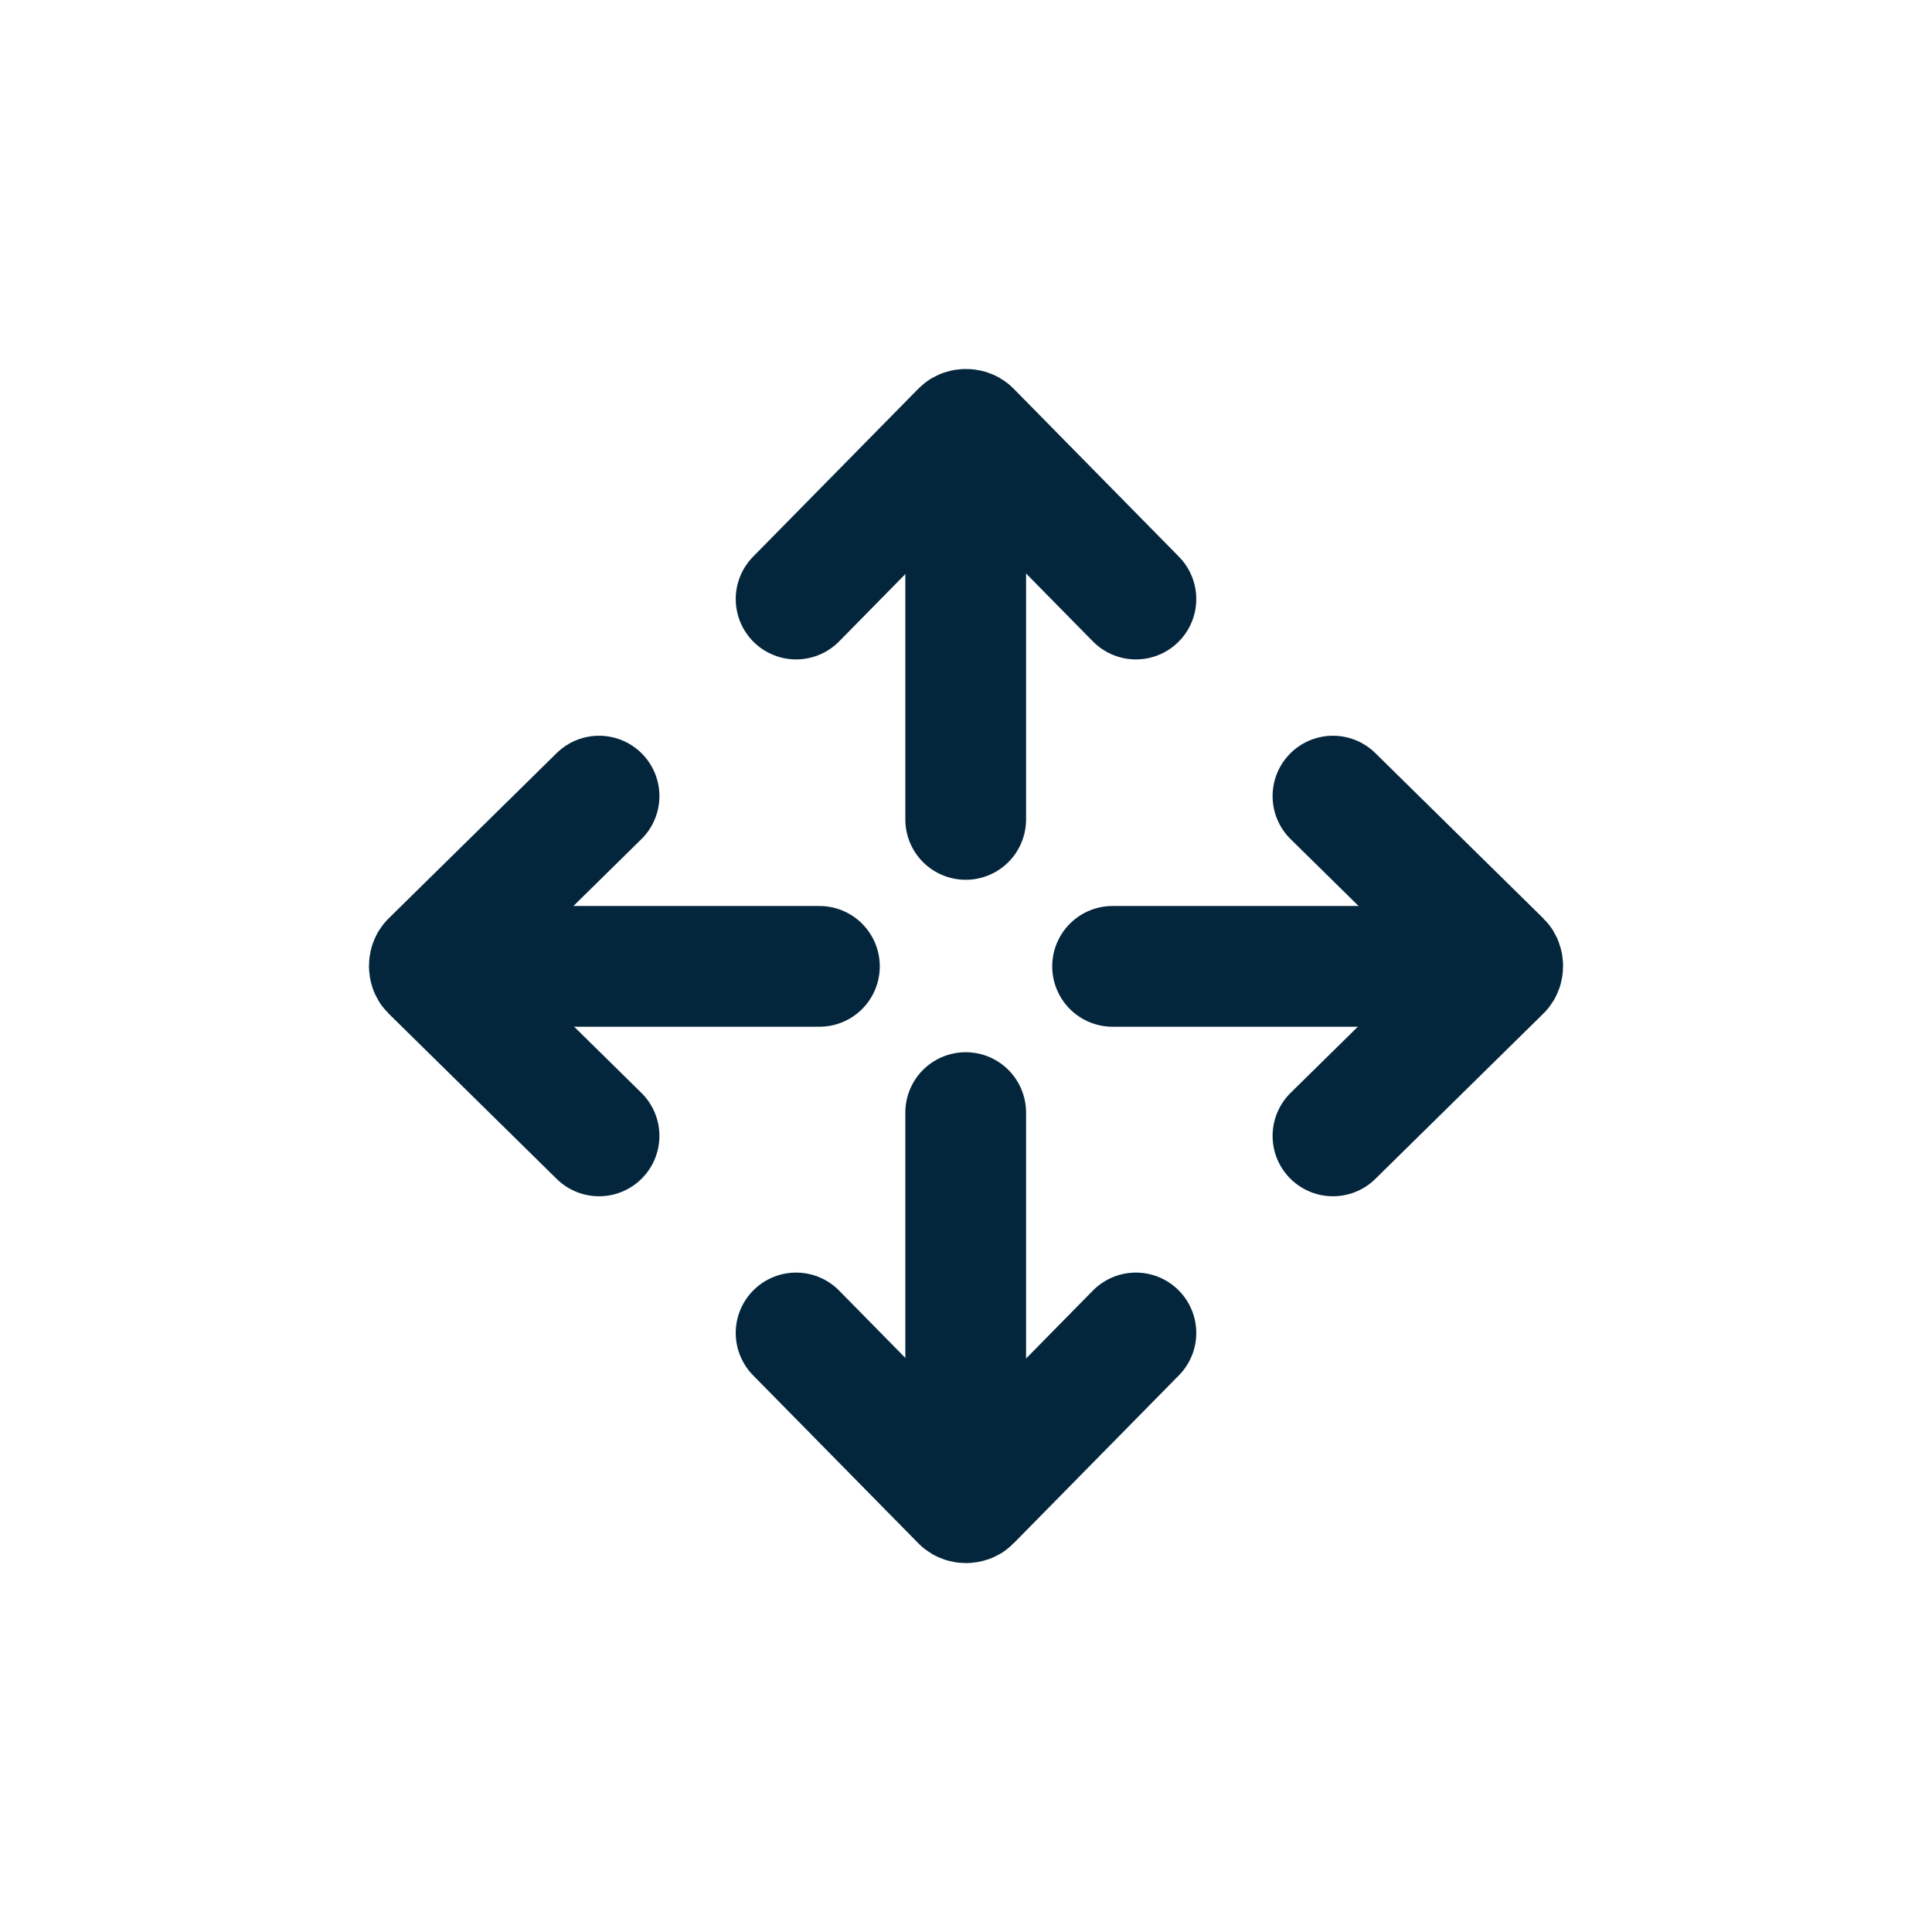
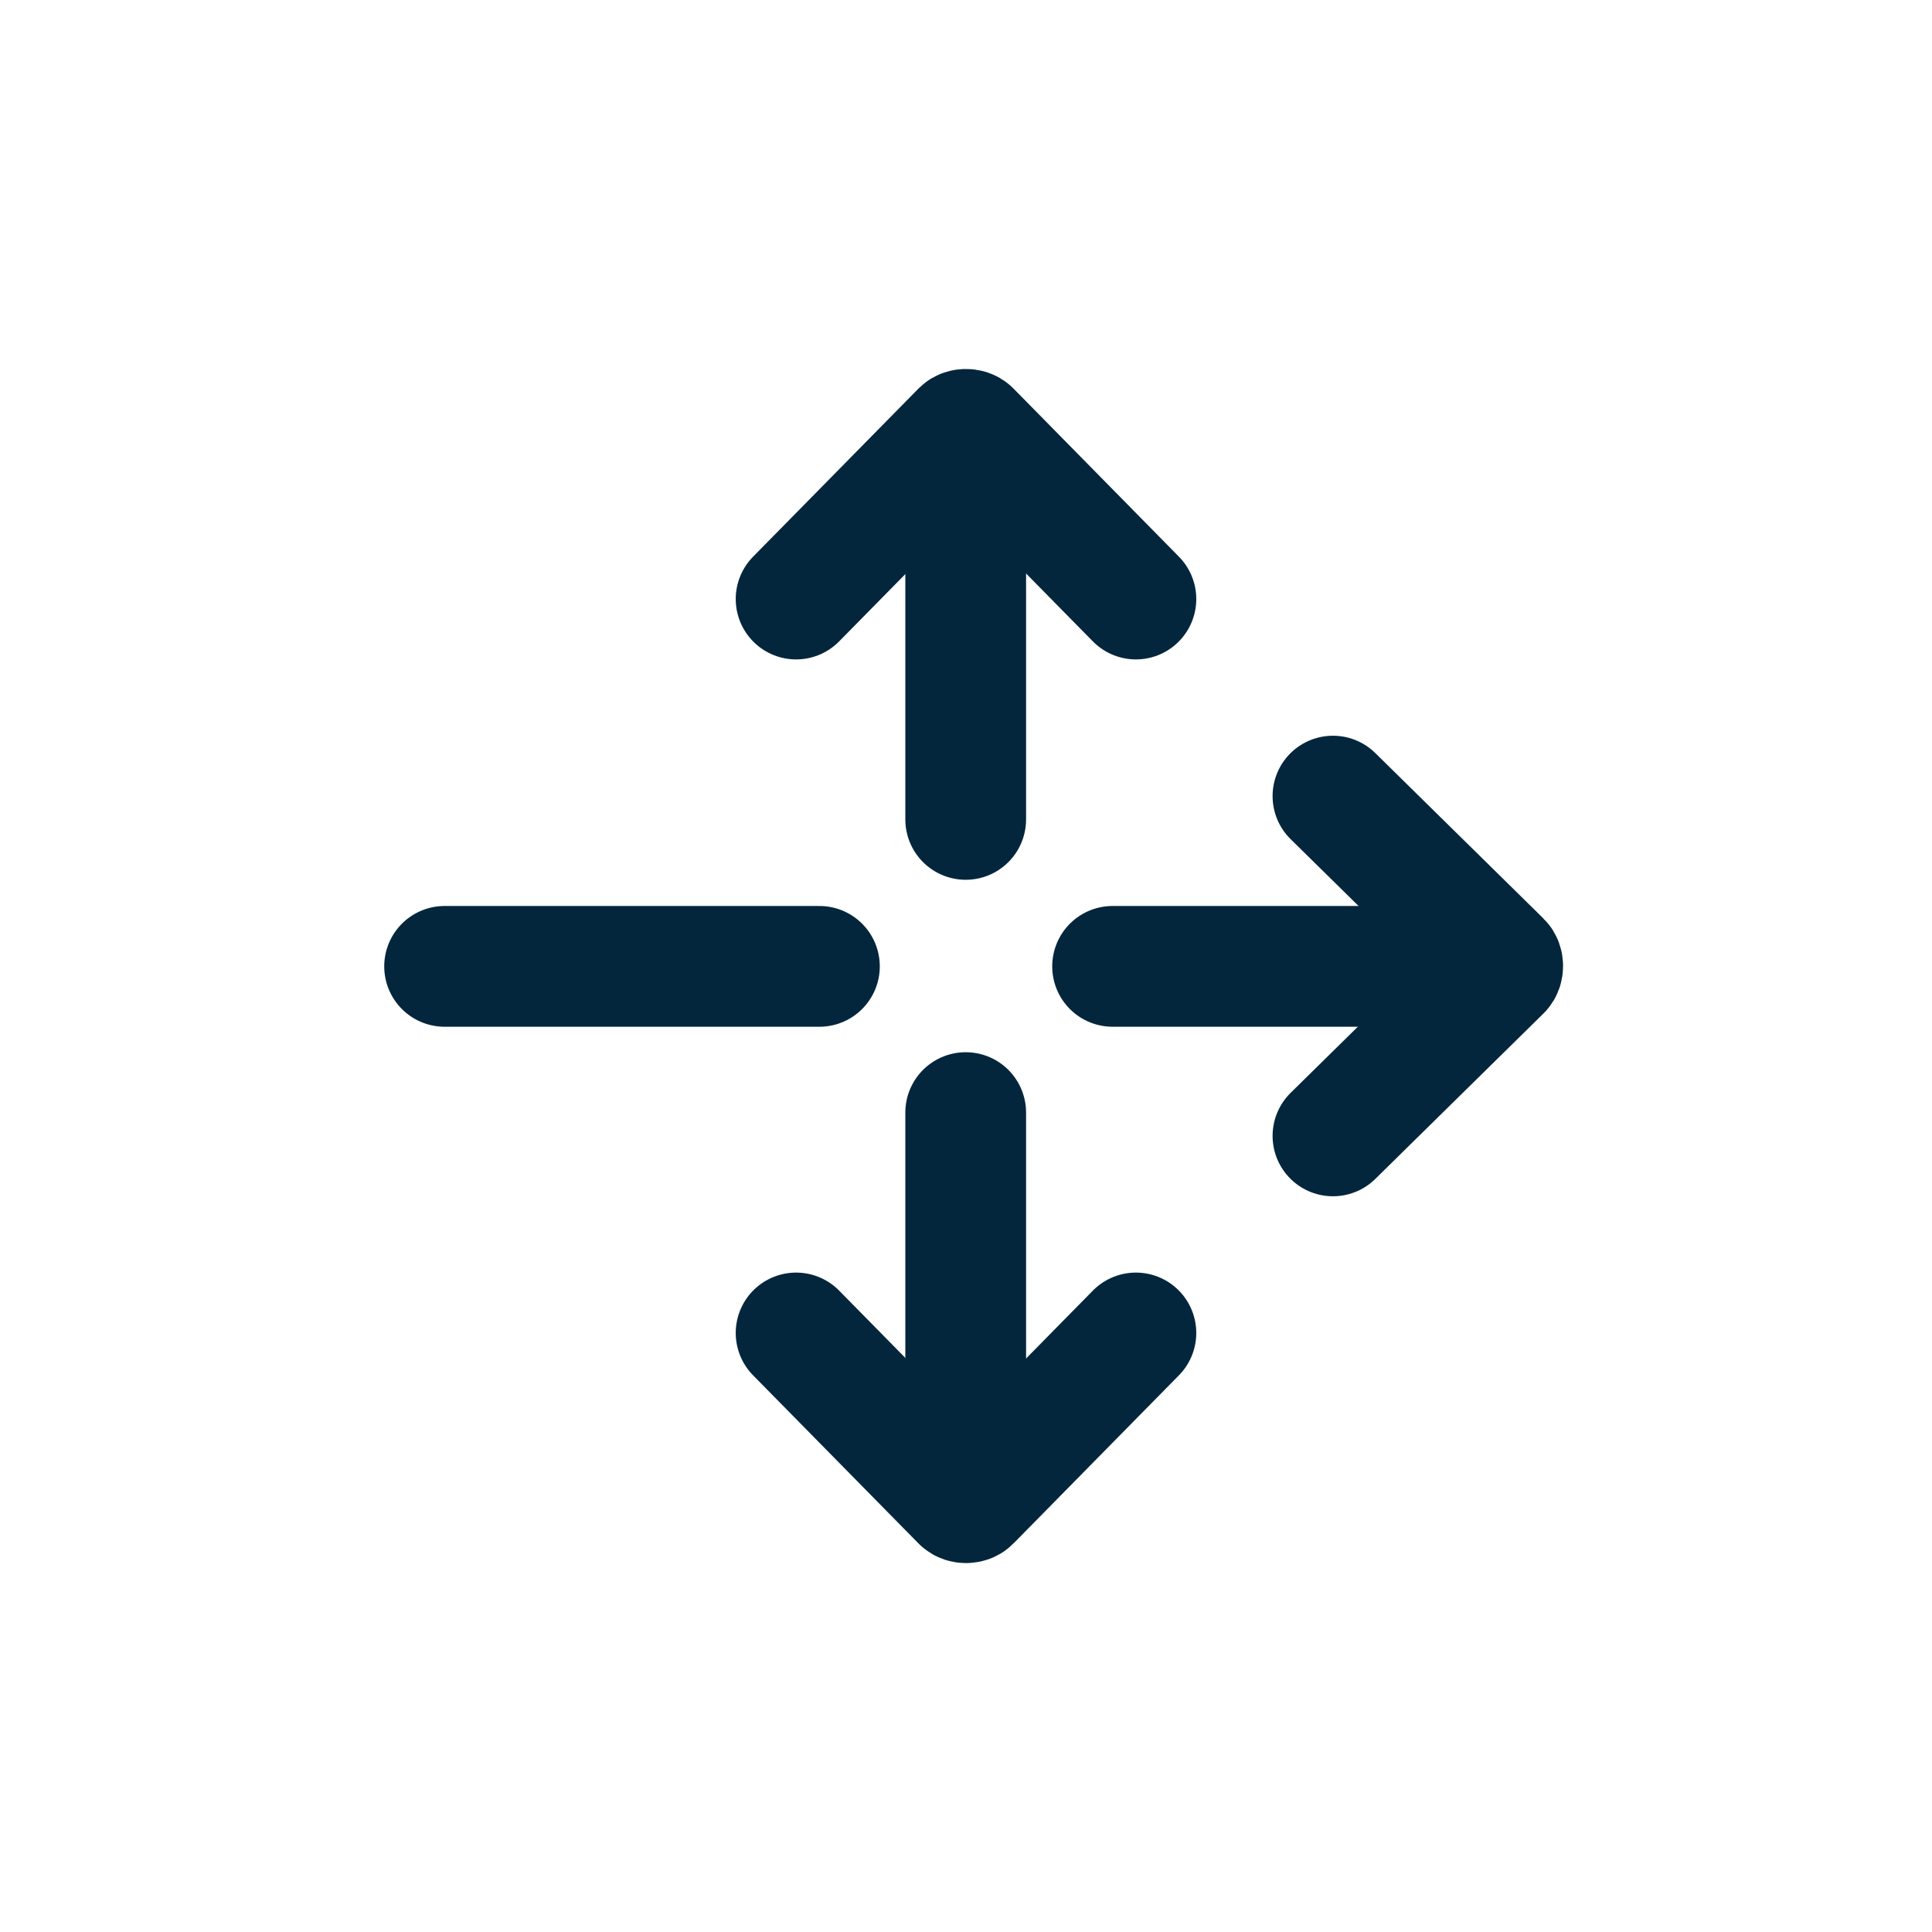
<svg xmlns="http://www.w3.org/2000/svg" width="32" height="32" viewBox="0 0 32 32" fill="none">
  <g clip-path="url(#clip0_1055_8422)">
    <path d="M13.572 16.006H7.364" stroke="#04263D" stroke-width="2" stroke-miterlimit="10" stroke-linecap="round" />
-     <path d="M9.922 13.186L7.137 15.926C7.103 15.96 7.103 16.04 7.137 16.074L9.922 18.814" stroke="#04263D" stroke-width="2" stroke-miterlimit="10" stroke-linecap="round" />
    <path d="M18.428 16.006H24.625" stroke="#04263D" stroke-width="2" stroke-miterlimit="10" stroke-linecap="round" />
    <path d="M22.078 18.814L24.863 16.074C24.898 16.04 24.898 15.96 24.863 15.926L22.078 13.186" stroke="#04263D" stroke-width="2" stroke-miterlimit="10" stroke-linecap="round" />
    <path d="M15.995 18.428V24.636" stroke="#04263D" stroke-width="2" stroke-miterlimit="10" stroke-linecap="round" />
    <path d="M13.186 22.078L15.926 24.863C15.96 24.898 16.04 24.898 16.074 24.863L18.814 22.078" stroke="#04263D" stroke-width="2" stroke-miterlimit="10" stroke-linecap="round" />
    <path d="M15.995 13.572V7.364" stroke="#04263D" stroke-width="2" stroke-miterlimit="10" stroke-linecap="round" />
    <path d="M18.814 9.922L16.074 7.137C16.04 7.103 15.96 7.103 15.926 7.137L13.186 9.922" stroke="#04263D" stroke-width="2" stroke-miterlimit="10" stroke-linecap="round" />
  </g>
  <defs>
    <clipPath id="clip0_1055_8422">
      <rect width="32" height="32" fill="white" />
    </clipPath>
  </defs>
</svg>